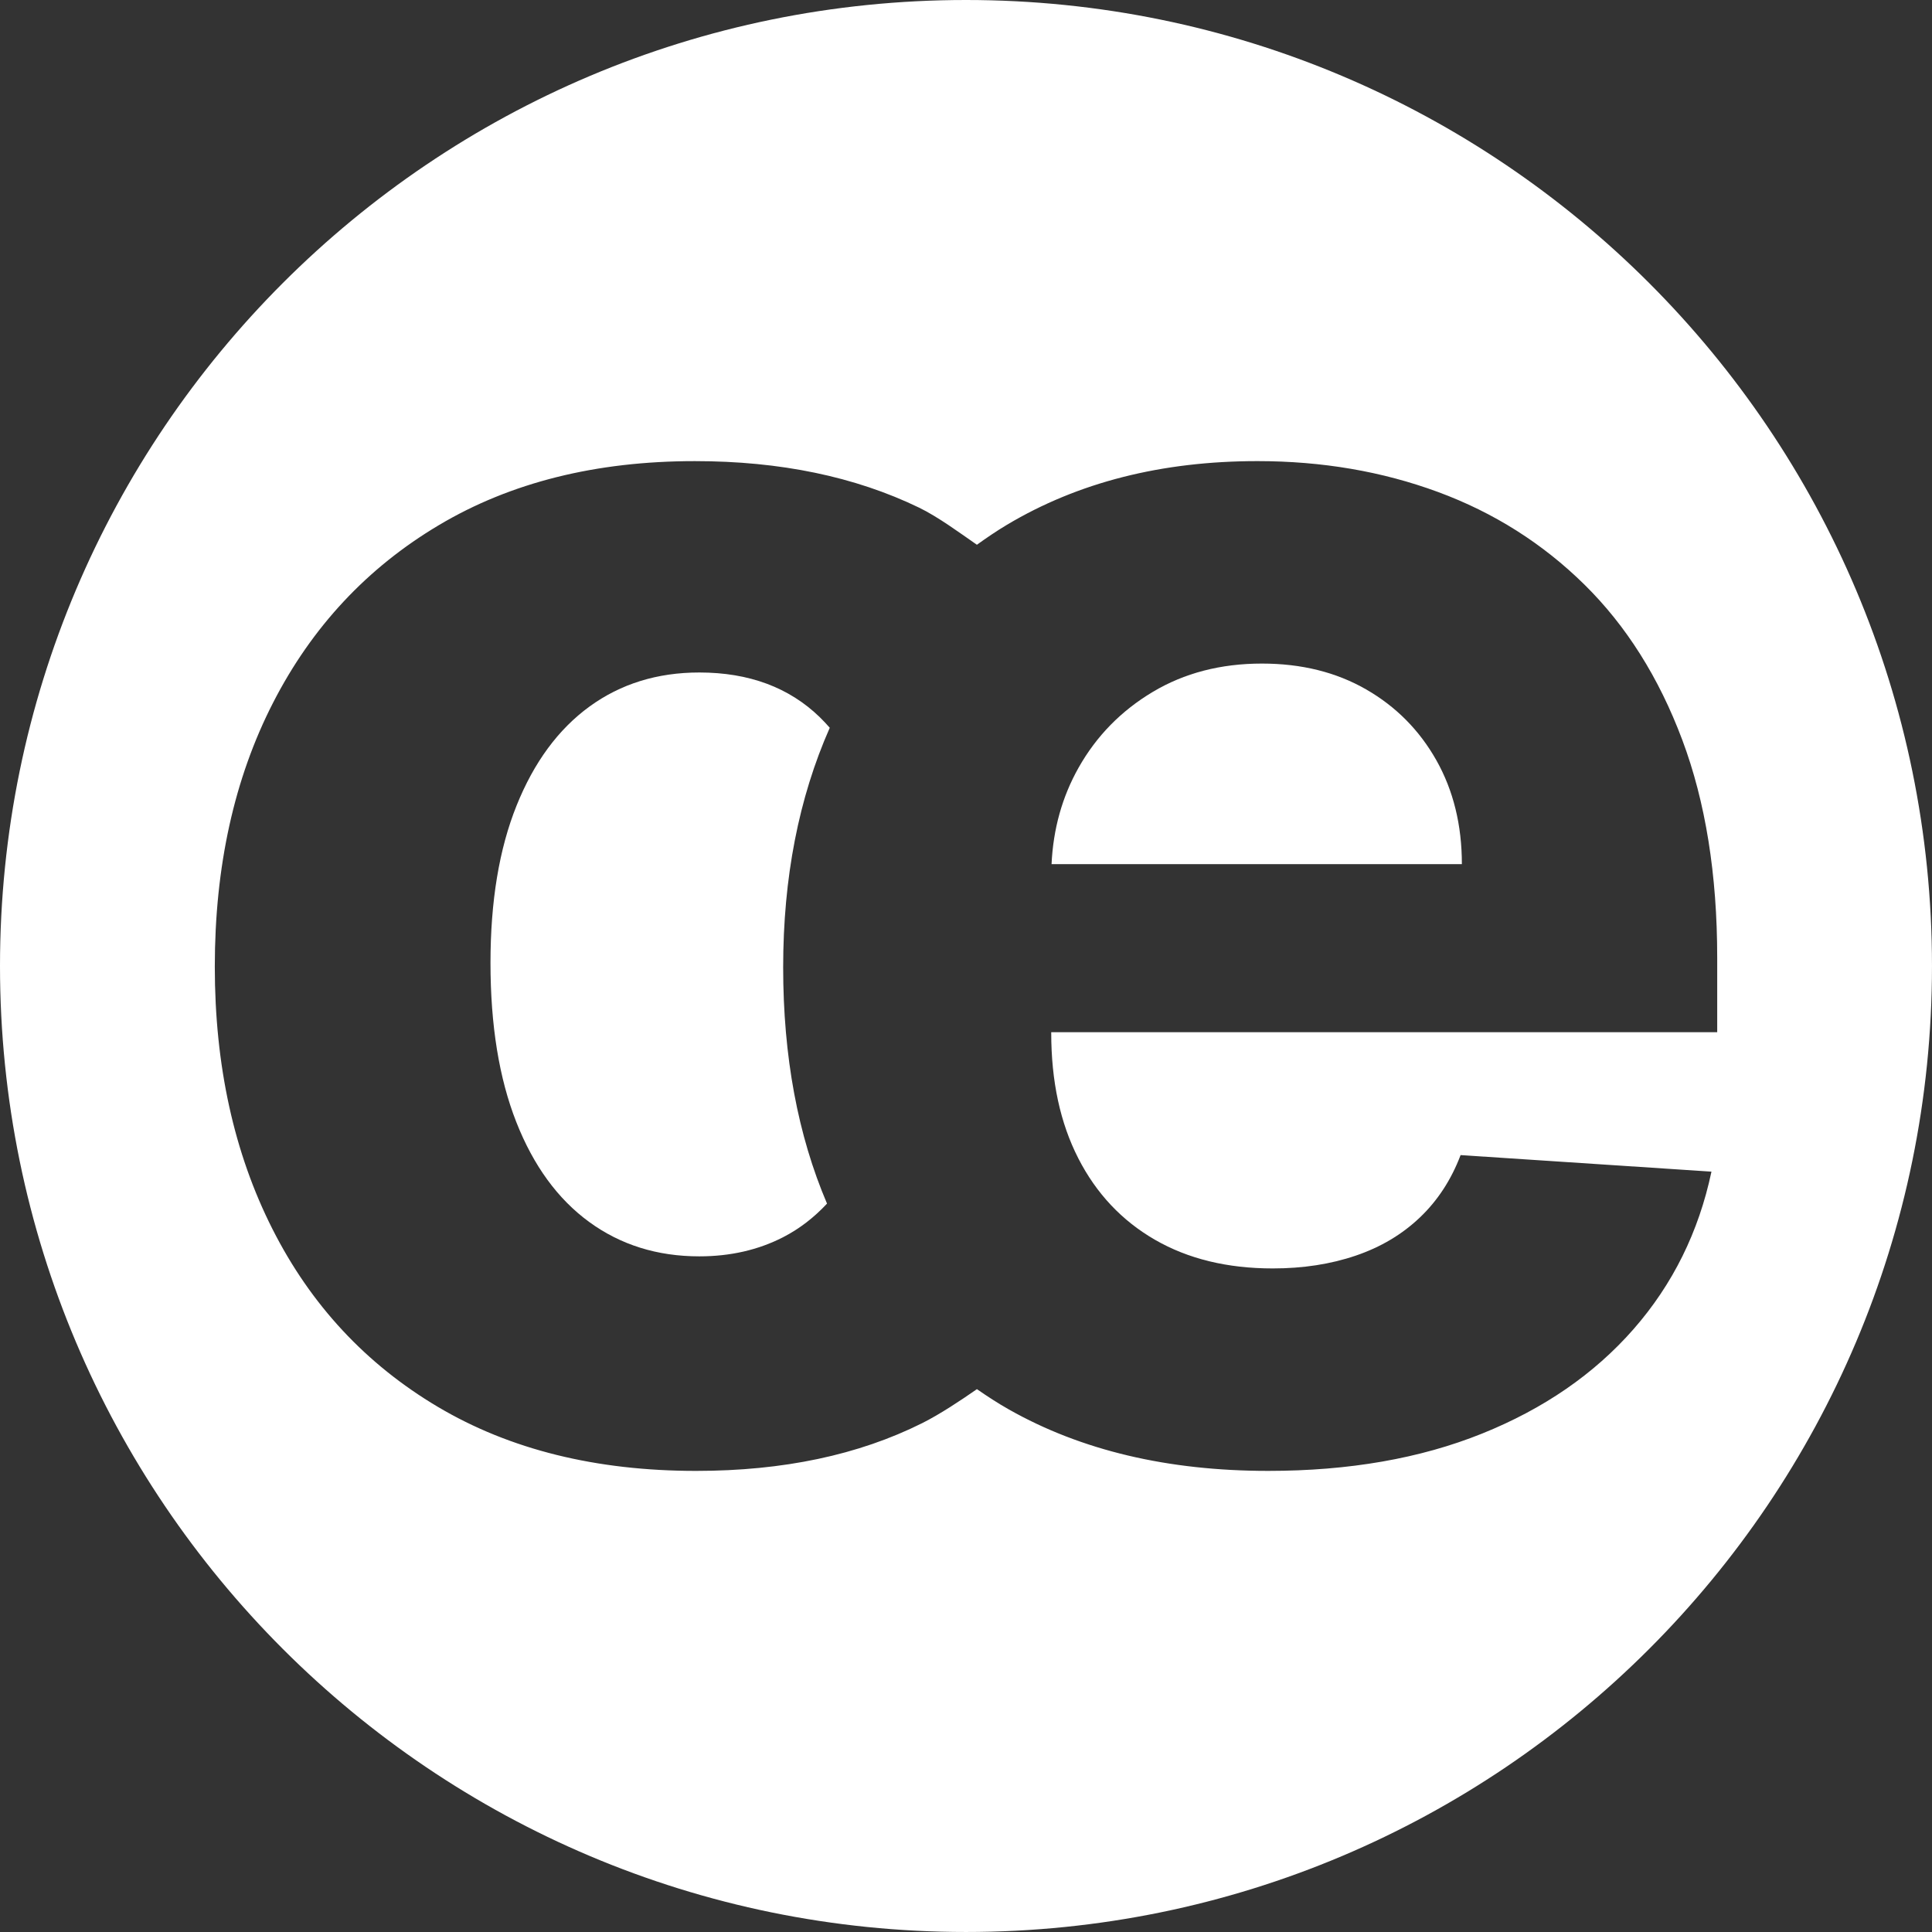
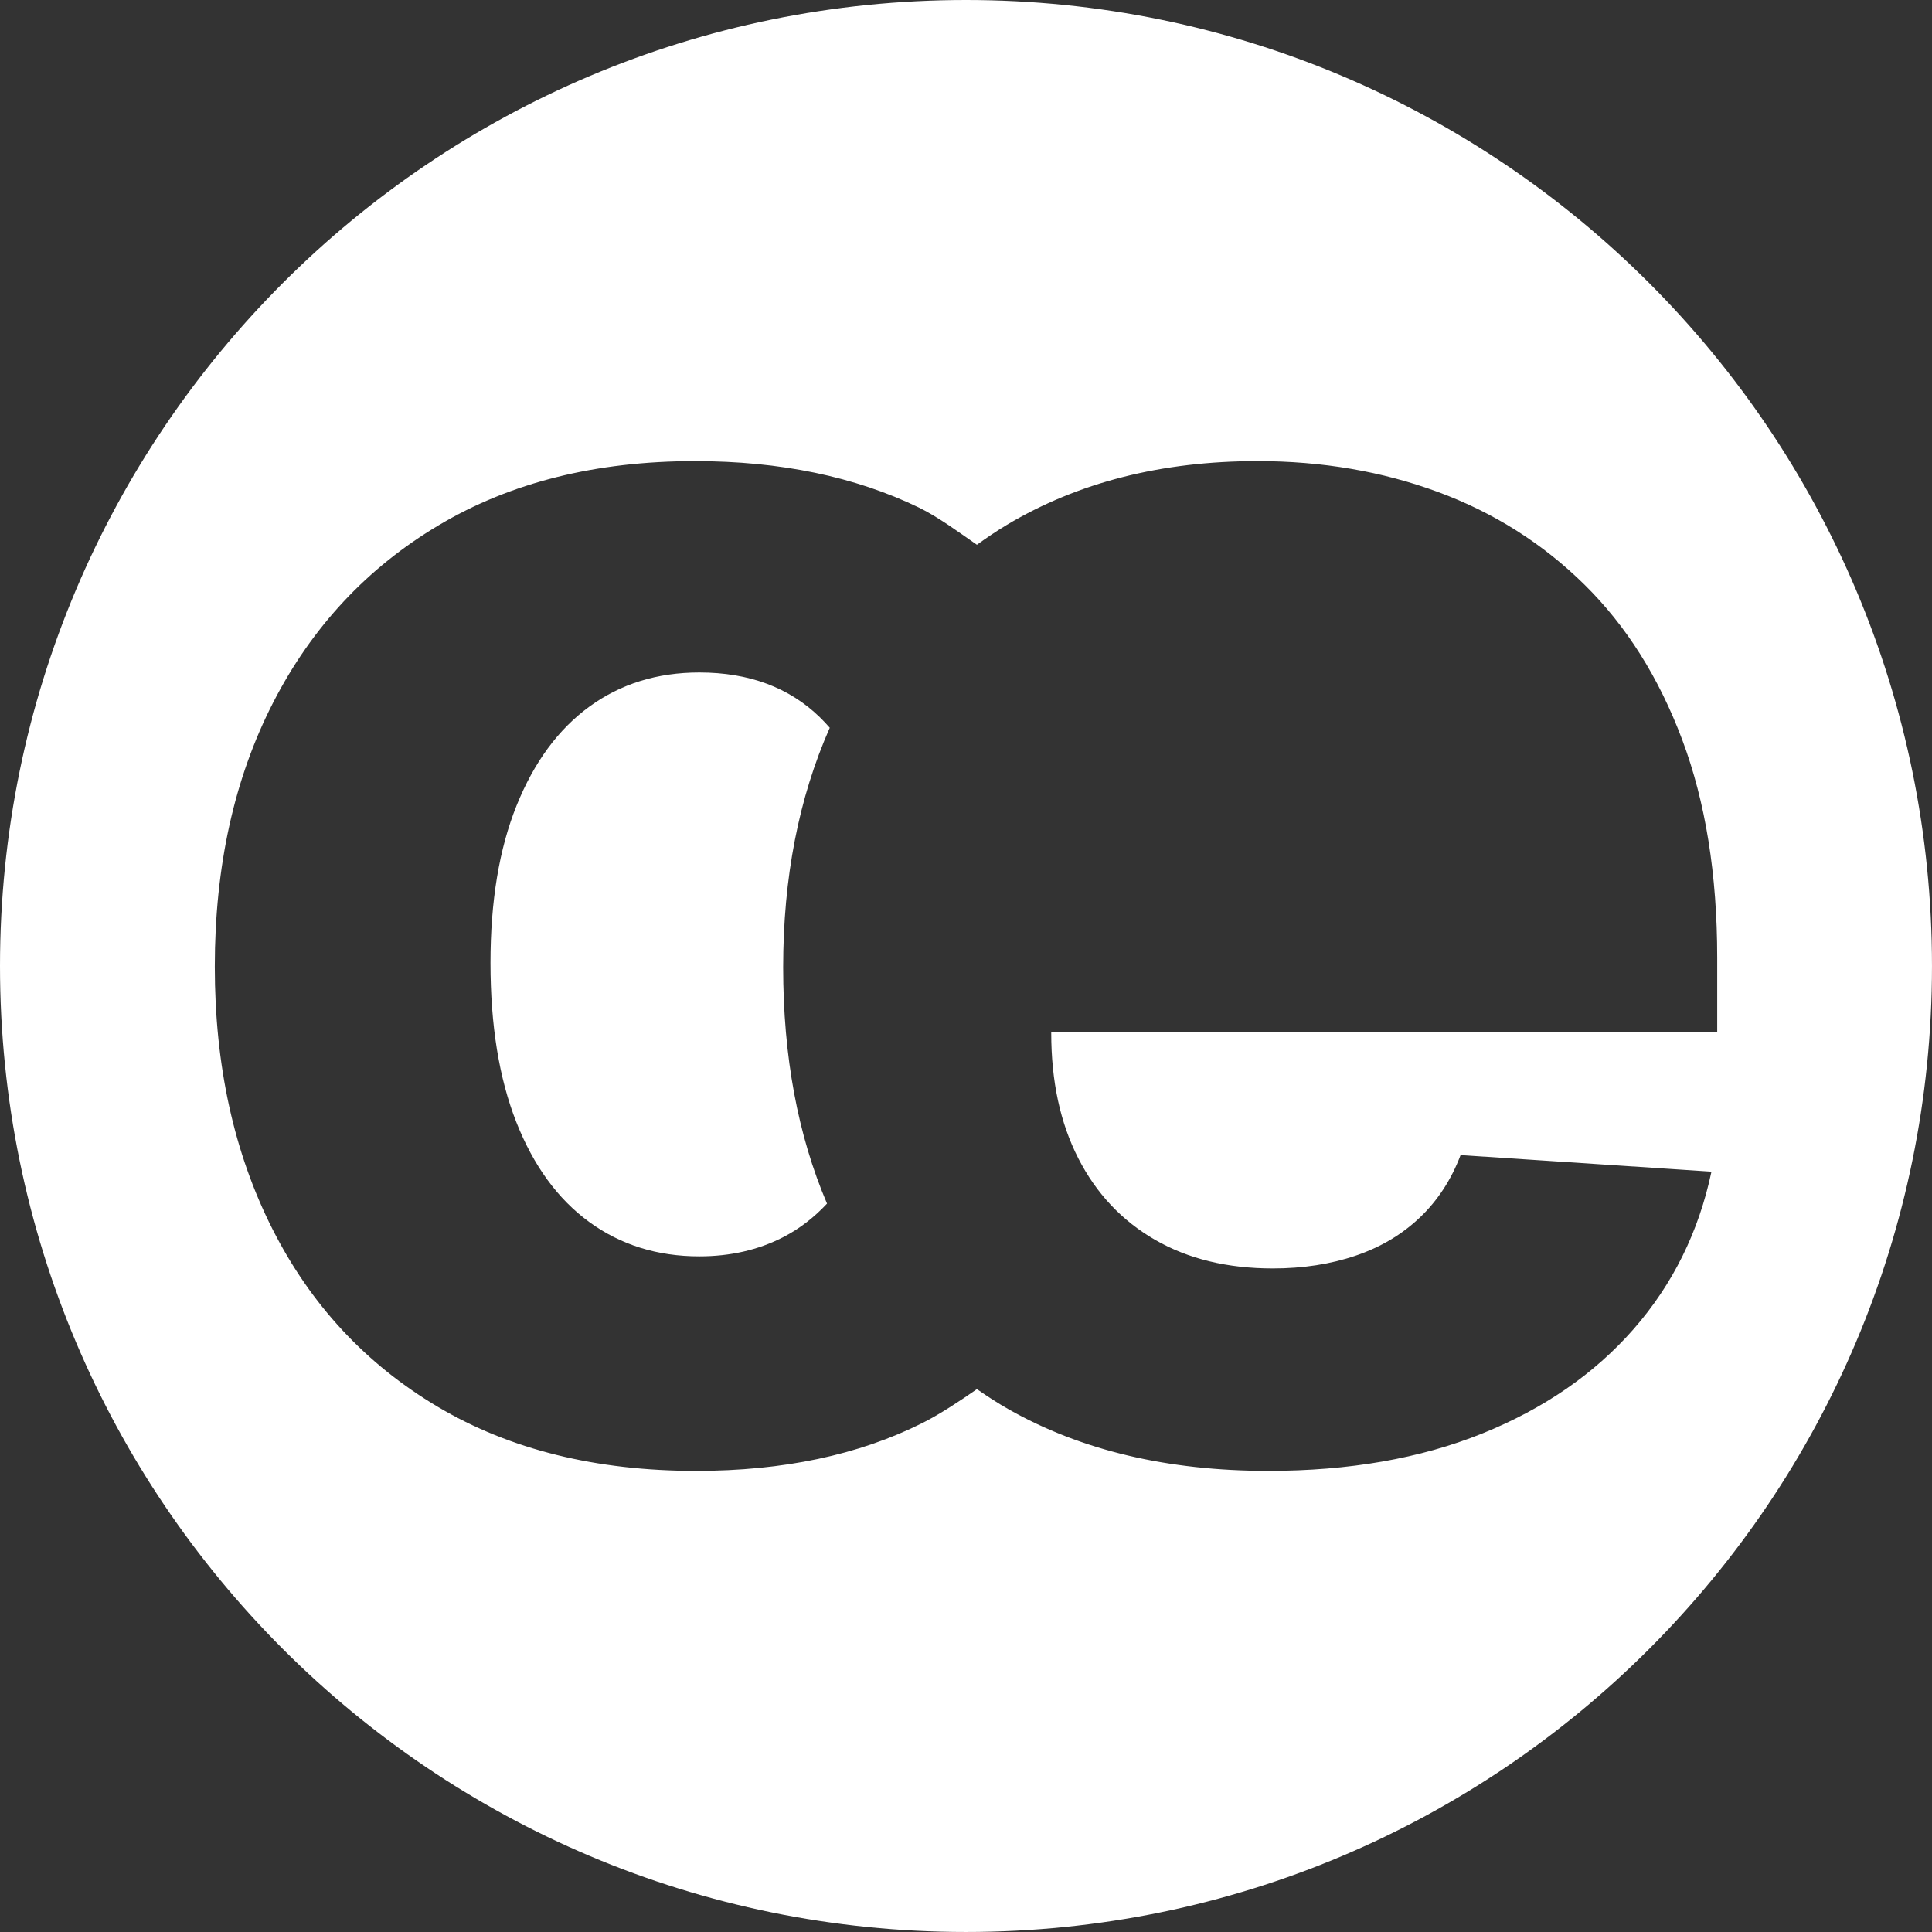
<svg xmlns="http://www.w3.org/2000/svg" version="1.1" viewBox="0 0 211.377 211.377">
  <rect x="0" y="0" width="211.377" height="211.377" fill="#333333" stroke="none" />
  <defs>
    <style>
      .cls-1 {
        fill: #fff;
      }
    </style>
  </defs>
  <g>
    <g id="Capa_1">
      <g>
        <path class="cls-1" d="M89.713,78.487c-3.367-3.274-7.767-4.911-13.201-4.911-4.597,0-8.603,1.243-12.017,3.726-3.412,2.485-6.071,6.095-7.976,10.832-1.905,4.737-2.856,10.473-2.856,17.206,0,6.828.941,12.633,2.822,17.416,1.881,4.783,4.54,8.428,7.976,10.936,3.436,2.507,7.454,3.763,12.051,3.763,3.39,0,6.444-.698,9.16-2.091,1.818-.932,3.408-2.176,4.811-3.68-3.194-7.483-4.798-16.098-4.798-25.854,0-9.807,1.706-18.536,5.098-26.205-.343-.39-.696-.772-1.071-1.137Z" />
        <path class="cls-1" d="M105.688,0C47.318,0,0,47.318,0,105.688s47.318,105.688,105.688,105.688,105.688-47.318,105.688-105.688S164.058,0,105.688,0ZM117.972,126.726c1.974,3.856,4.771,6.827,8.394,8.917,3.623,2.089,7.917,3.134,12.887,3.134,3.297,0,6.315-.463,9.055-1.393,2.74-.928,5.085-2.321,7.036-4.179,1.95-1.856,3.436-4.134,4.457-6.828l27.447,1.811c-1.393,6.594-4.239,12.343-8.534,17.242-4.296,4.899-9.822,8.706-16.579,11.423-6.757,2.718-14.548,4.075-23.37,4.075-11.006,0-20.469-2.24-28.386-6.722-1.216-.688-2.369-1.442-3.496-2.222-1.74,1.212-4.044,2.748-5.99,3.721-6.967,3.483-15.211,5.224-24.729,5.224-10.961,0-20.376-2.333-28.248-7-7.871-4.668-13.909-11.157-18.111-19.469-4.204-8.313-6.304-17.879-6.304-28.699,0-10.96,2.124-20.585,6.374-28.875,4.25-8.289,10.297-14.767,18.147-19.435,7.847-4.667,17.182-7,28.003-7,9.335,0,17.508,1.696,24.52,5.085,2.073,1.002,4.491,2.787,6.336,4.066,1.063-.764,2.149-1.504,3.29-2.186,7.778-4.643,16.914-6.966,27.411-6.966,7.058,0,13.641,1.126,19.748,3.378,6.106,2.253,11.448,5.632,16.023,10.136,4.573,4.505,8.138,10.16,10.692,16.962,2.554,6.803,3.832,14.757,3.832,23.859v8.15h-72.864v.069c0,5.294.986,9.868,2.961,13.723Z" />
-         <path class="cls-1" d="M157.156,83.189c-1.858-3.297-4.424-5.887-7.698-7.767-3.274-1.881-7.071-2.822-11.39-2.822-4.505,0-8.487,1.034-11.946,3.1-3.46,2.067-6.165,4.831-8.116,8.29-1.799,3.191-2.778,6.713-2.957,10.554h44.892c0-4.272-.929-8.057-2.785-11.355Z" />
      </g>
    </g>
  </g>
</svg>